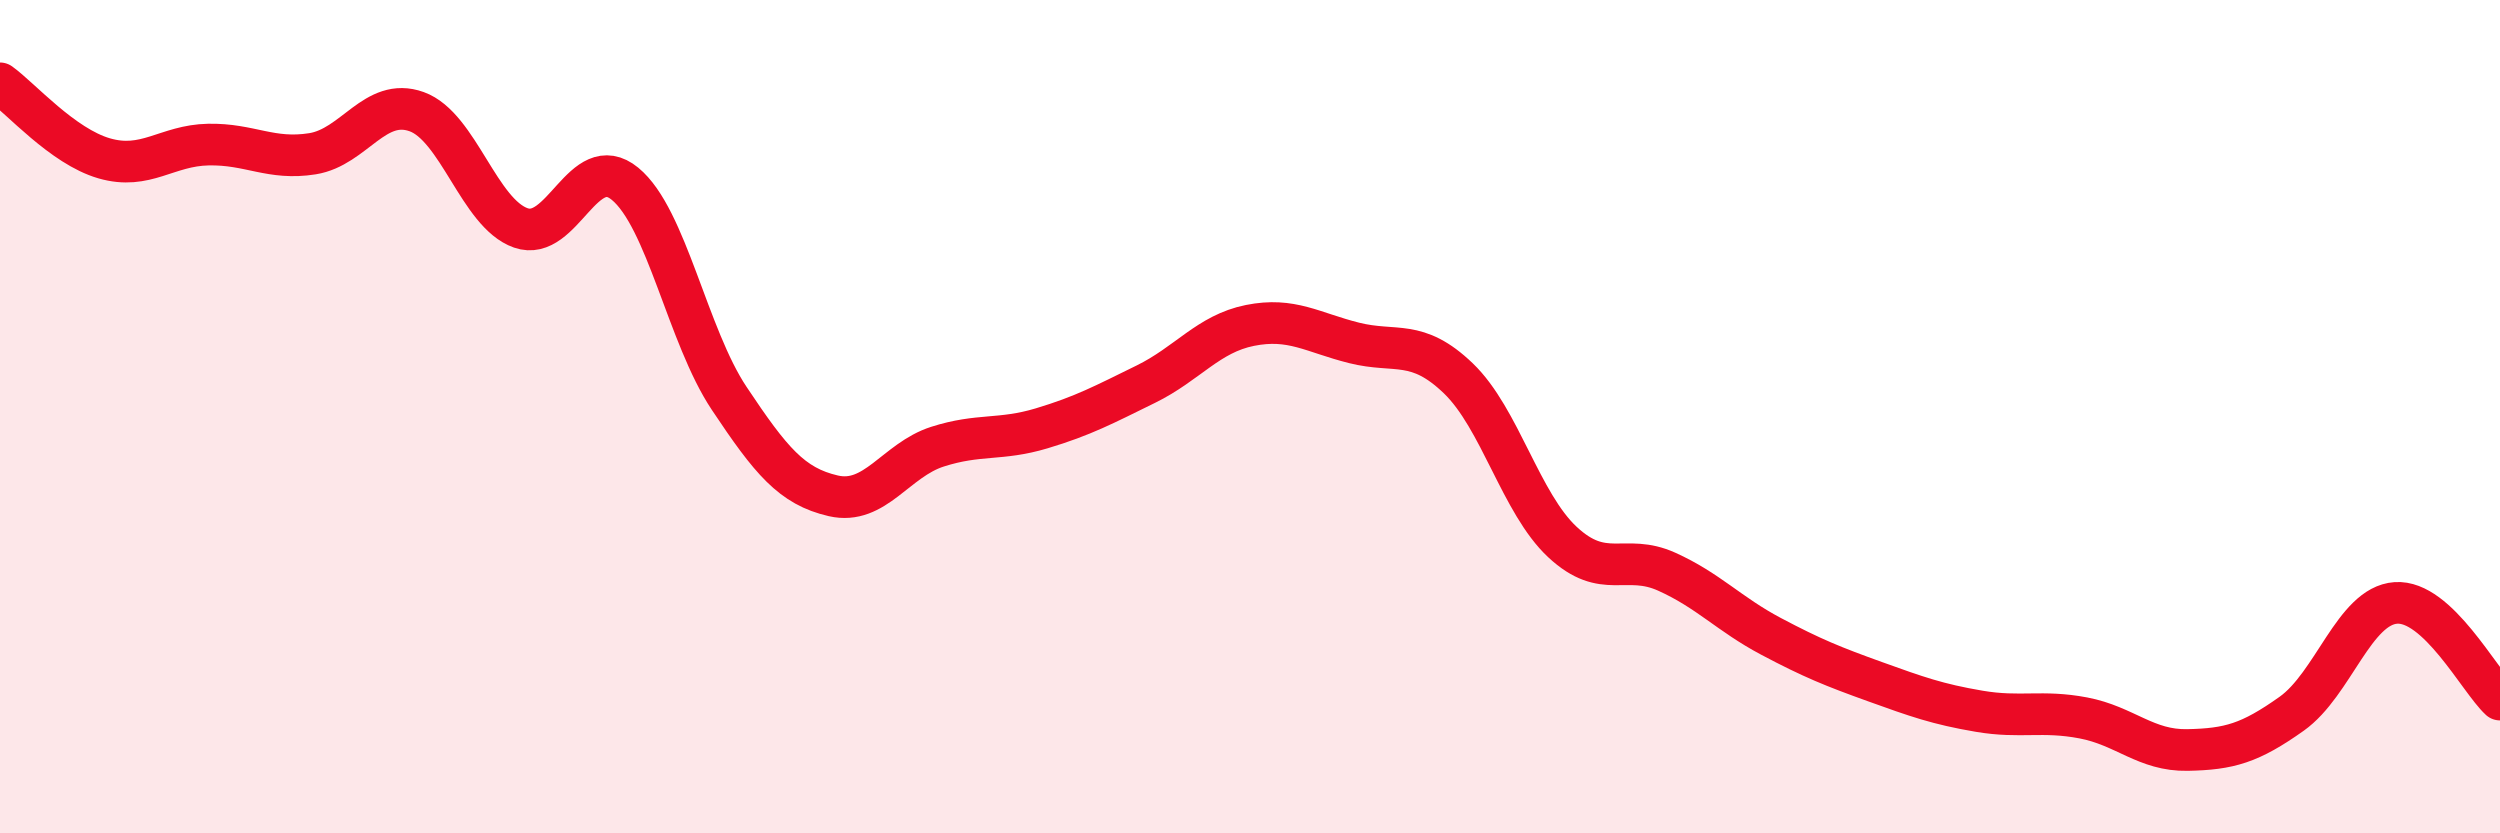
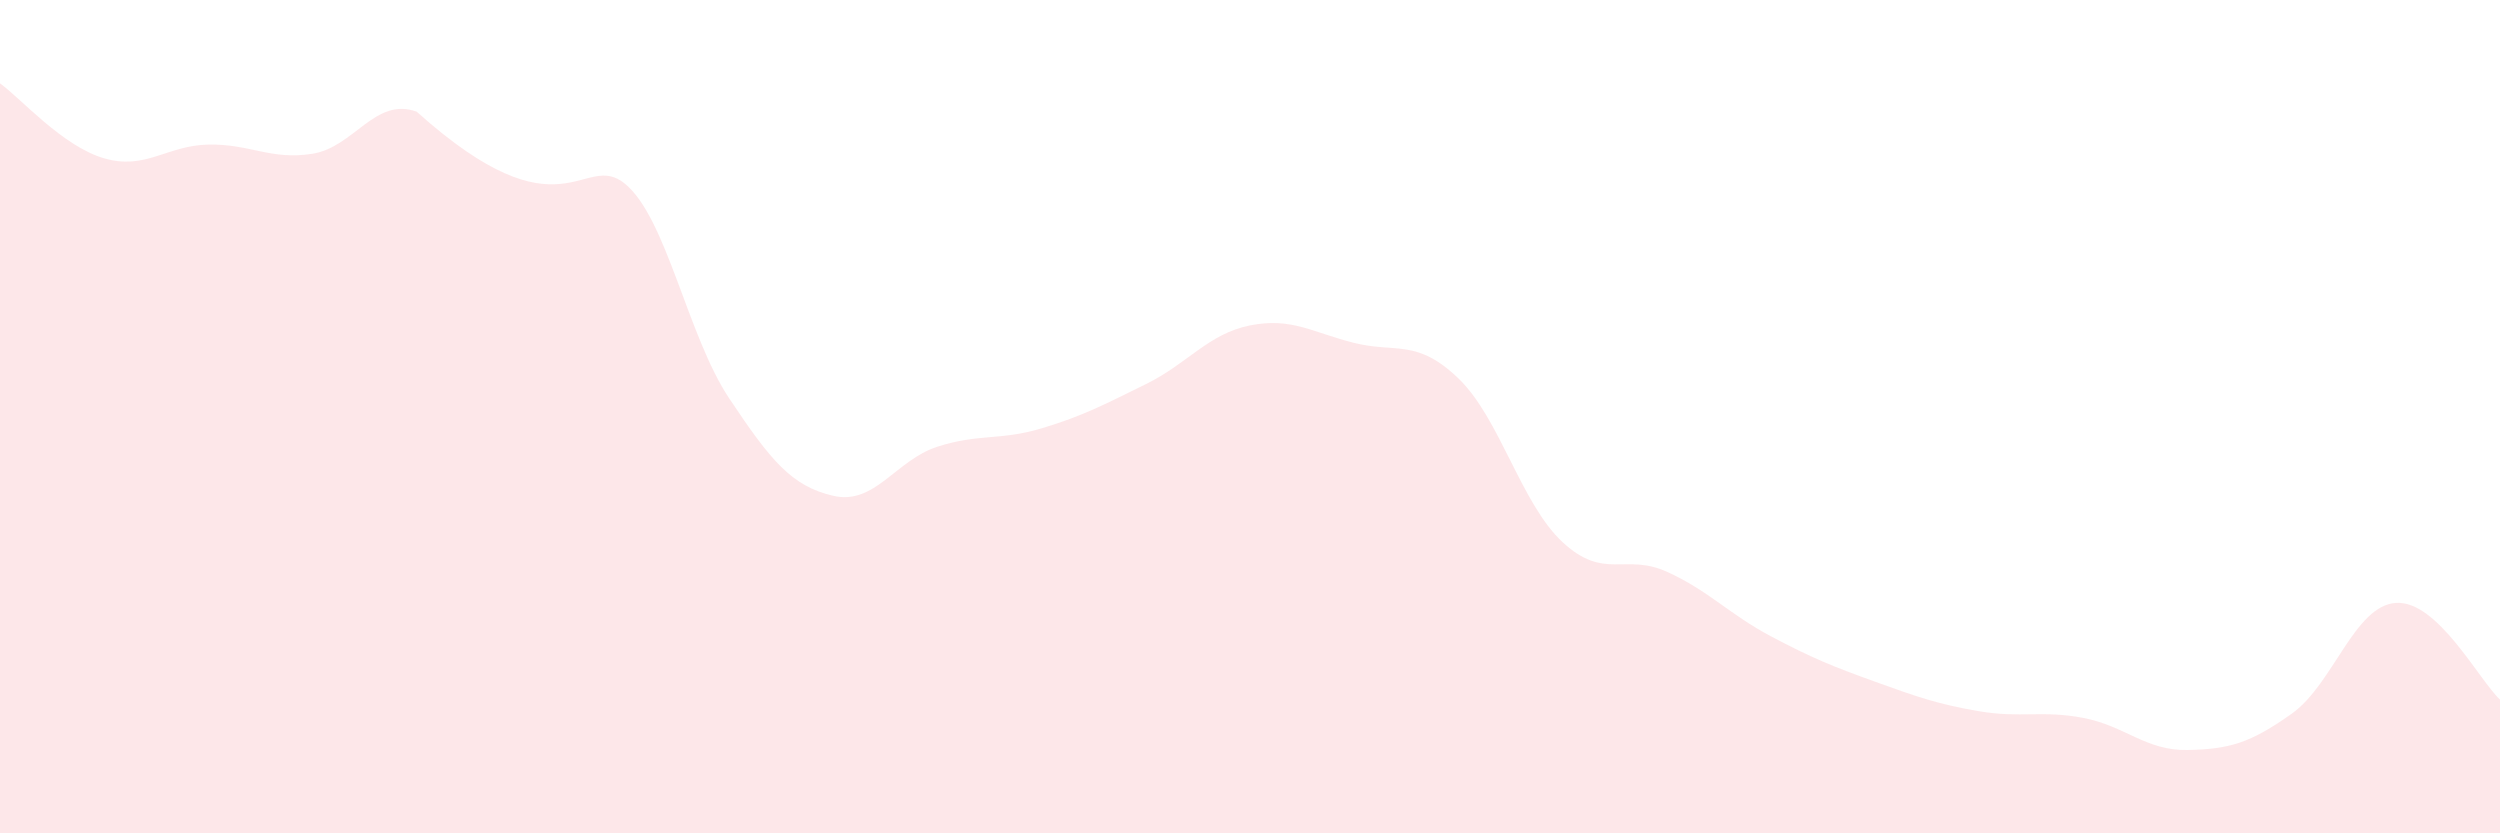
<svg xmlns="http://www.w3.org/2000/svg" width="60" height="20" viewBox="0 0 60 20">
-   <path d="M 0,2 C 0.5,2.36 1.5,3.51 2.5,3.8 C 3.5,4.09 4,3.49 5,3.47 C 6,3.45 6.5,3.85 7.5,3.69 C 8.5,3.53 9,2.32 10,2.68 C 11,3.04 11.5,5.12 12.5,5.47 C 13.5,5.82 14,3.59 15,4.41 C 16,5.23 16.5,8.06 17.5,9.56 C 18.5,11.06 19,11.67 20,11.9 C 21,12.13 21.5,11.04 22.5,10.72 C 23.5,10.4 24,10.58 25,10.28 C 26,9.98 26.5,9.71 27.5,9.22 C 28.5,8.73 29,8.01 30,7.81 C 31,7.61 31.5,7.98 32.5,8.23 C 33.5,8.48 34,8.12 35,9.08 C 36,10.04 36.5,12.08 37.5,13.01 C 38.5,13.94 39,13.27 40,13.72 C 41,14.17 41.5,14.74 42.5,15.27 C 43.5,15.8 44,16 45,16.36 C 46,16.72 46.5,16.9 47.5,17.07 C 48.5,17.24 49,17.04 50,17.23 C 51,17.42 51.5,18.02 52.5,18 C 53.5,17.98 54,17.84 55,17.13 C 56,16.42 56.5,14.54 57.5,14.47 C 58.5,14.4 59.5,16.33 60,16.79L60 20L0 20Z" fill="#EB0A25" opacity="0.1" stroke-linecap="round" stroke-linejoin="round" />
-   <path d="M 0,2 C 0.5,2.36 1.5,3.51 2.5,3.8 C 3.5,4.09 4,3.49 5,3.47 C 6,3.45 6.5,3.85 7.5,3.69 C 8.5,3.53 9,2.32 10,2.68 C 11,3.04 11.5,5.12 12.5,5.47 C 13.5,5.82 14,3.59 15,4.41 C 16,5.23 16.5,8.06 17.5,9.56 C 18.5,11.06 19,11.67 20,11.9 C 21,12.13 21.5,11.04 22.5,10.72 C 23.5,10.4 24,10.58 25,10.28 C 26,9.98 26.5,9.71 27.5,9.22 C 28.5,8.73 29,8.01 30,7.81 C 31,7.61 31.5,7.98 32.5,8.23 C 33.5,8.48 34,8.12 35,9.08 C 36,10.04 36.5,12.08 37.5,13.01 C 38.5,13.94 39,13.27 40,13.72 C 41,14.17 41.5,14.74 42.5,15.27 C 43.5,15.8 44,16 45,16.36 C 46,16.72 46.5,16.9 47.5,17.07 C 48.5,17.24 49,17.04 50,17.23 C 51,17.42 51.5,18.02 52.5,18 C 53.5,17.98 54,17.84 55,17.13 C 56,16.42 56.5,14.54 57.5,14.47 C 58.5,14.4 59.5,16.33 60,16.79" stroke="#EB0A25" stroke-width="1" fill="none" stroke-linecap="round" stroke-linejoin="round" />
+   <path d="M 0,2 C 0.5,2.36 1.5,3.51 2.5,3.8 C 3.5,4.09 4,3.49 5,3.47 C 6,3.45 6.5,3.85 7.5,3.69 C 8.5,3.53 9,2.32 10,2.68 C 13.5,5.82 14,3.59 15,4.41 C 16,5.23 16.5,8.06 17.5,9.56 C 18.5,11.06 19,11.67 20,11.9 C 21,12.13 21.5,11.04 22.5,10.72 C 23.5,10.4 24,10.58 25,10.28 C 26,9.98 26.5,9.71 27.5,9.22 C 28.5,8.73 29,8.01 30,7.81 C 31,7.61 31.5,7.98 32.5,8.23 C 33.5,8.48 34,8.12 35,9.08 C 36,10.04 36.5,12.08 37.5,13.01 C 38.5,13.94 39,13.27 40,13.72 C 41,14.17 41.5,14.74 42.5,15.27 C 43.5,15.8 44,16 45,16.36 C 46,16.72 46.5,16.9 47.5,17.07 C 48.5,17.24 49,17.04 50,17.23 C 51,17.42 51.5,18.02 52.5,18 C 53.5,17.98 54,17.84 55,17.13 C 56,16.42 56.5,14.54 57.5,14.47 C 58.5,14.4 59.5,16.33 60,16.79L60 20L0 20Z" fill="#EB0A25" opacity="0.1" stroke-linecap="round" stroke-linejoin="round" />
</svg>